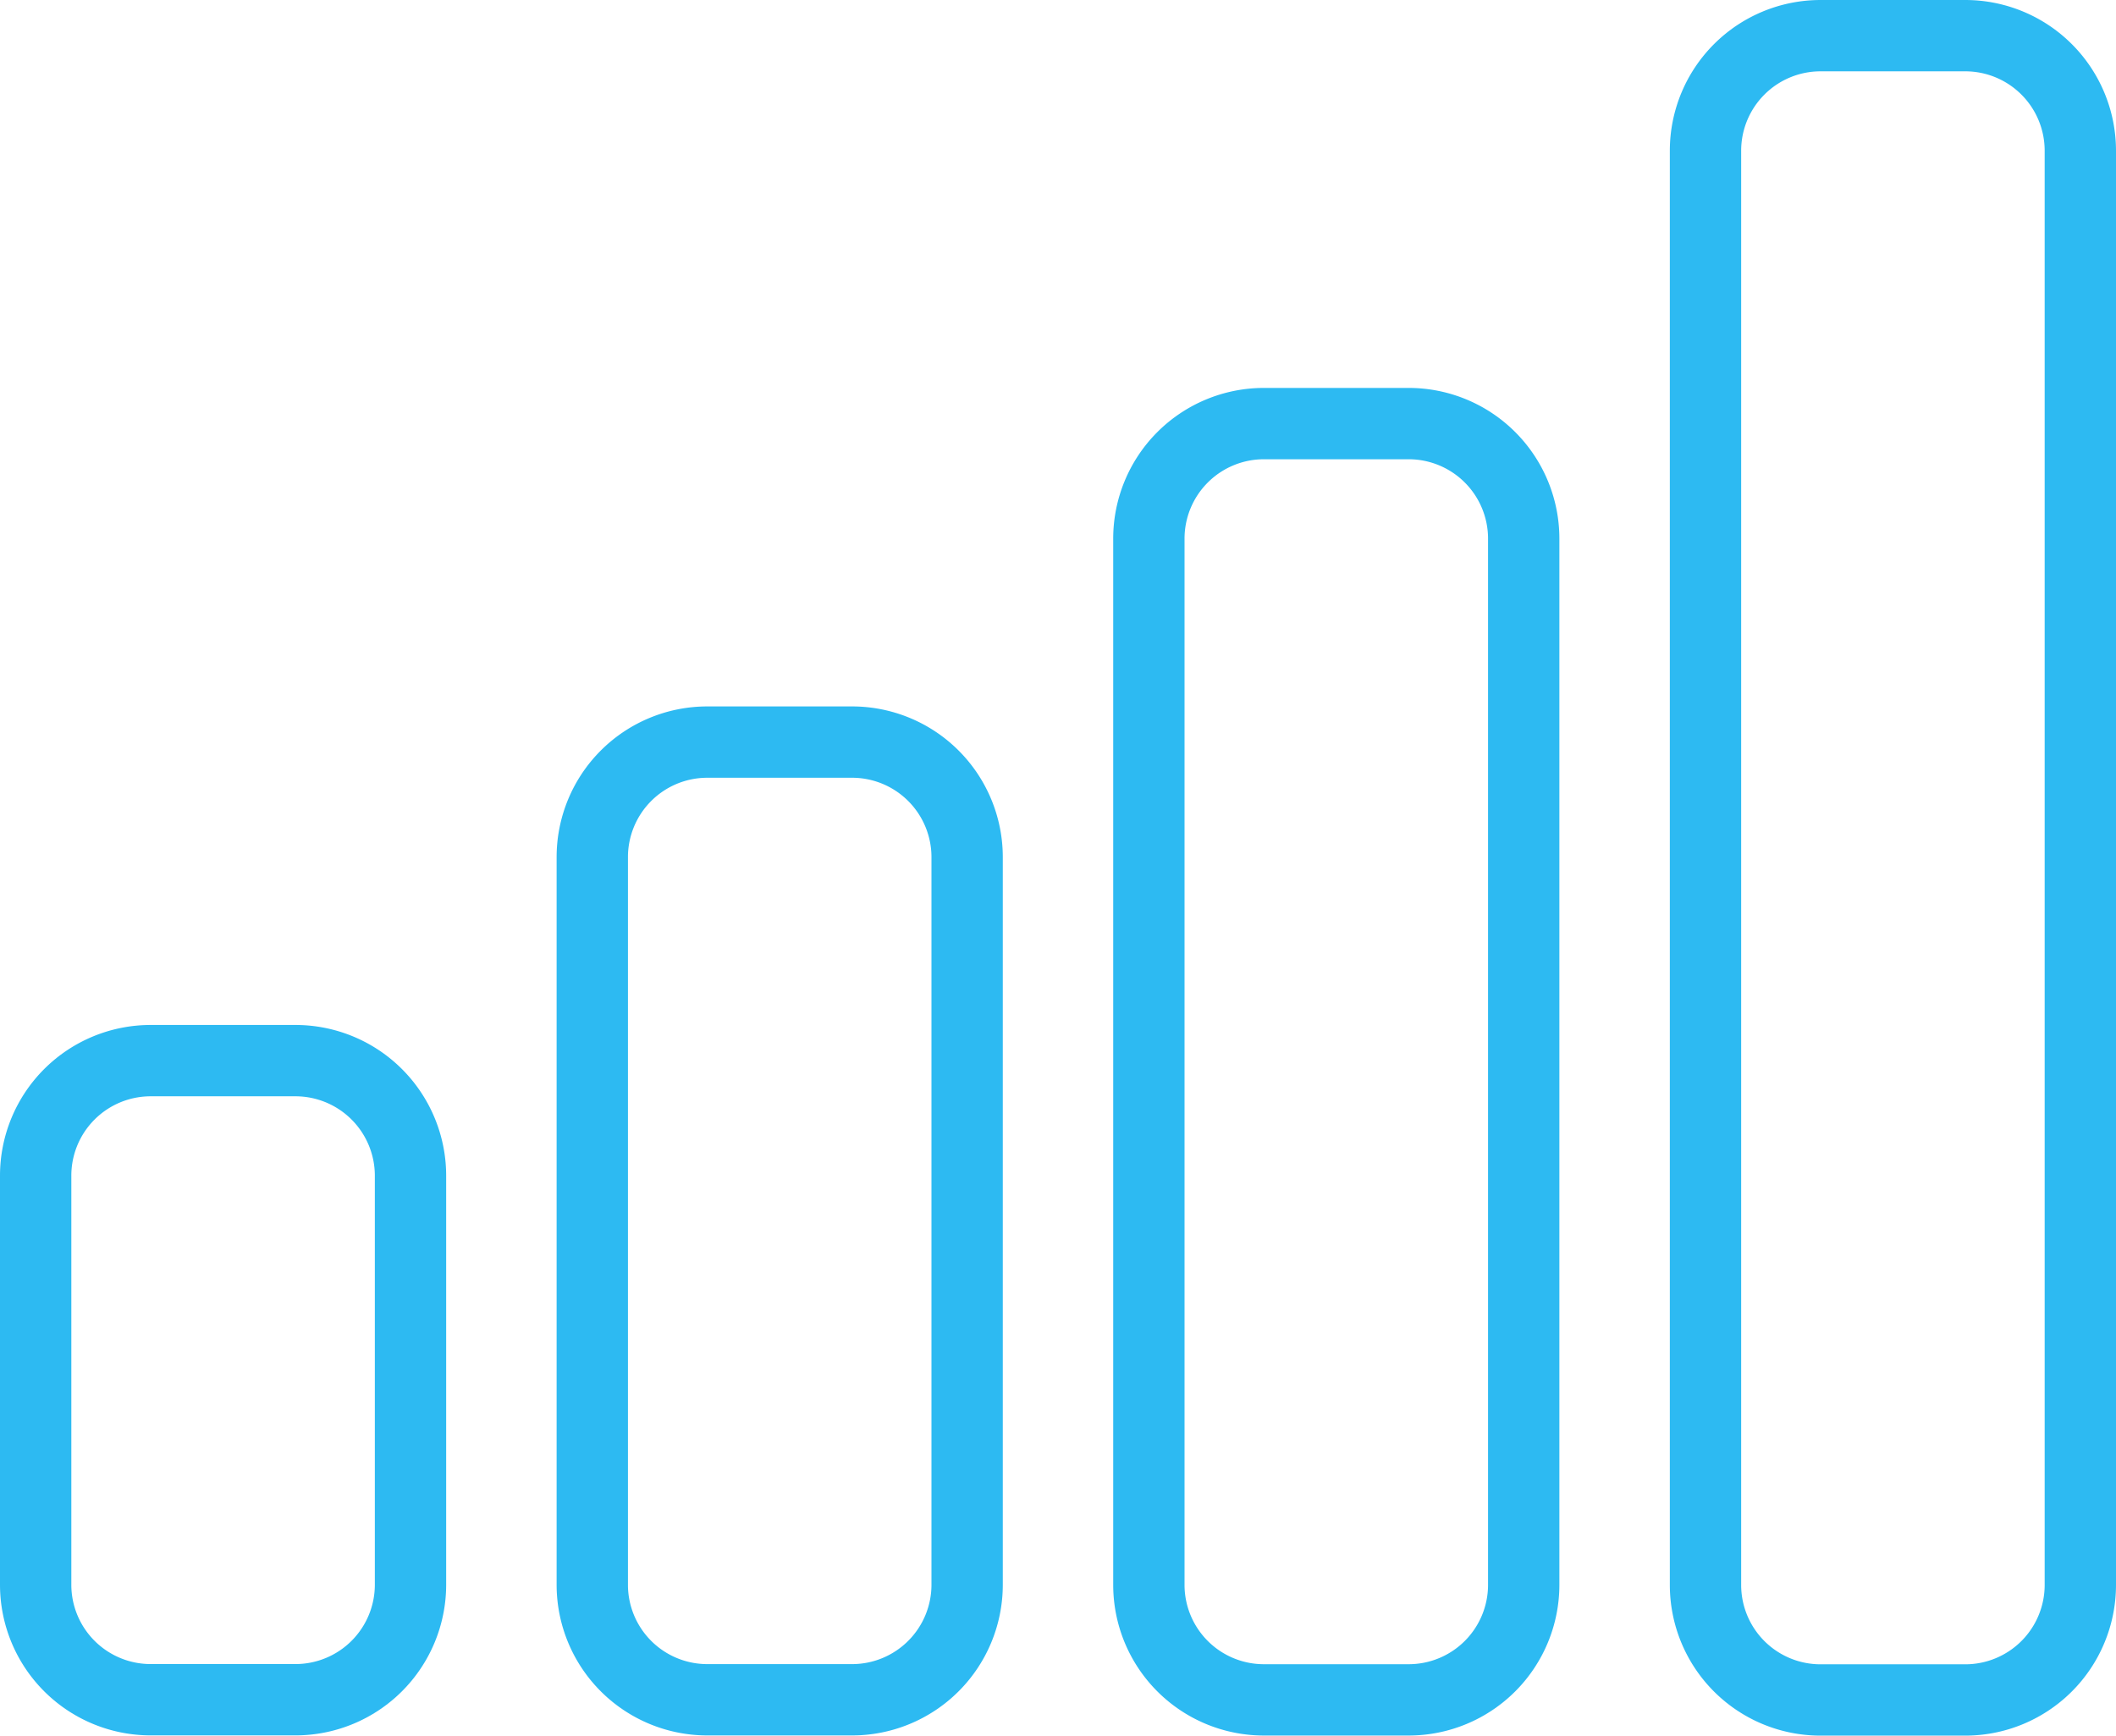
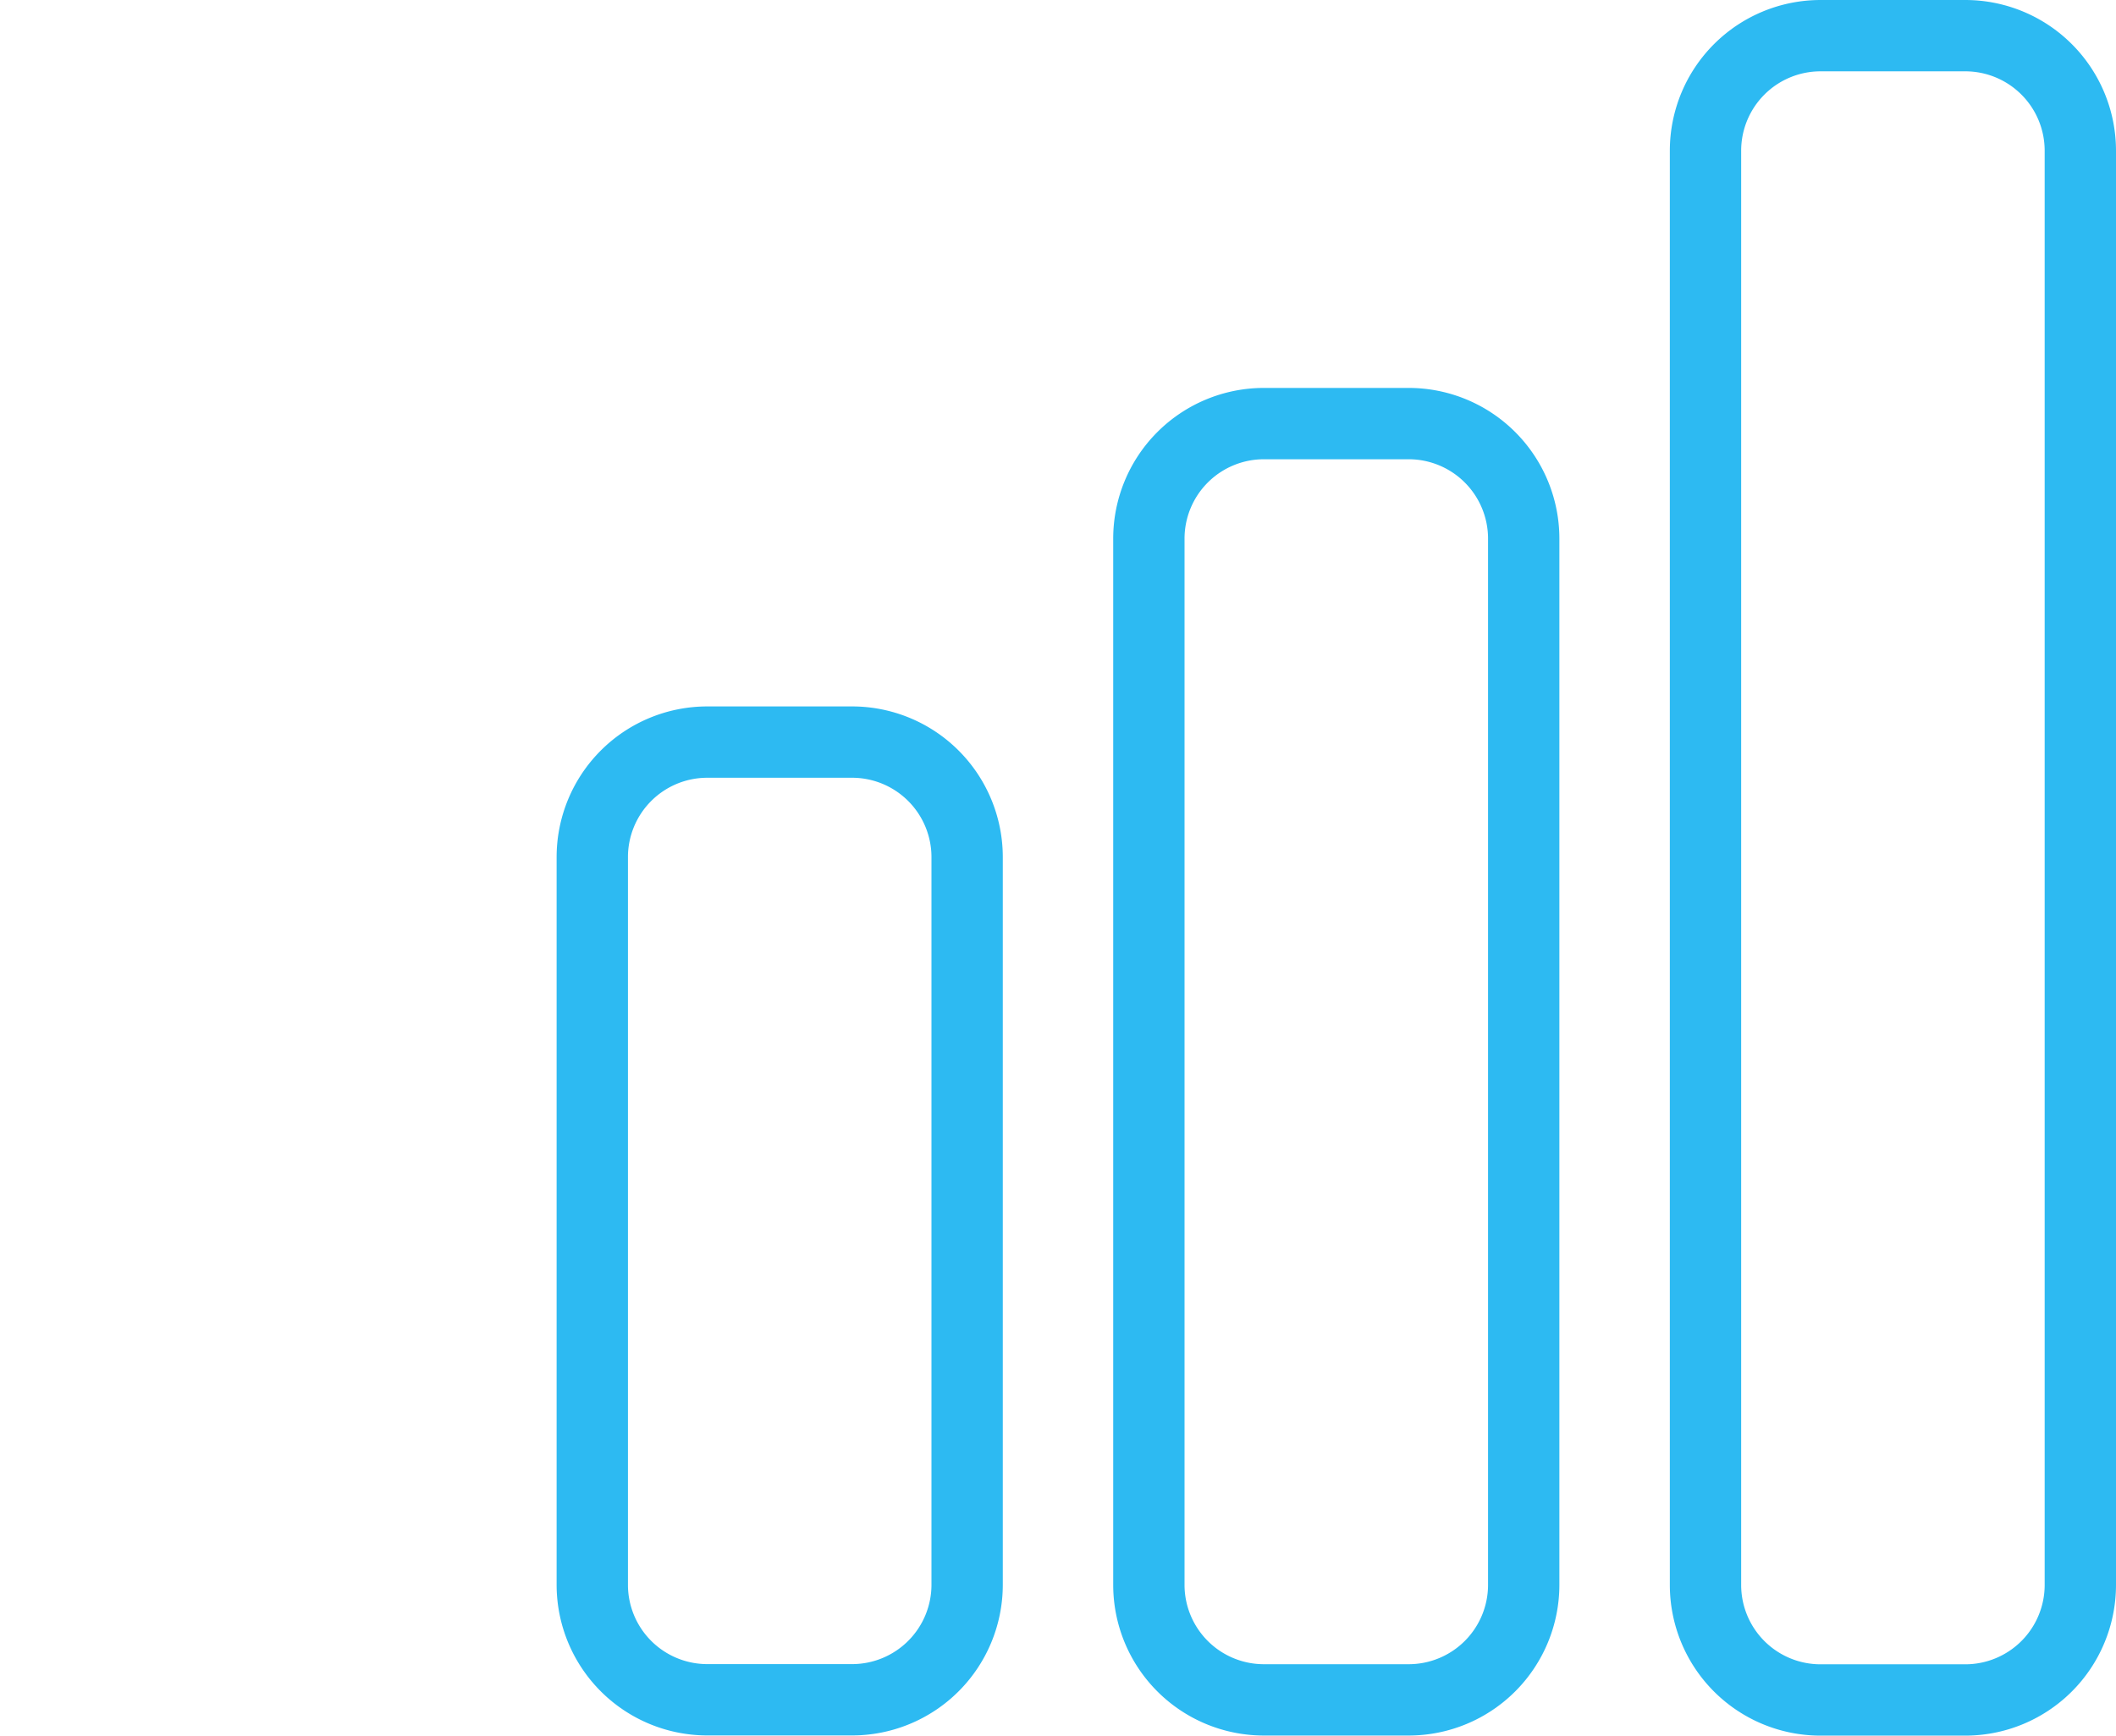
<svg xmlns="http://www.w3.org/2000/svg" width="44.5" height="36.5" viewBox="0 0 44.5 36.5">
  <g id="Group_648" data-name="Group 648" transform="translate(-0.75 -17.745)">
    <g id="Group_646" data-name="Group 646" transform="translate(1.5 18.495)">
      <path id="Rectangle_2189" data-name="Rectangle 2189" d="M2.42,0H5.463a2.42,2.42,0,0,1,2.42,2.42v22a2.42,2.42,0,0,1-2.42,2.42H2.419A2.419,2.419,0,0,1,0,24.423v-22A2.42,2.42,0,0,1,2.42,0Z" transform="translate(23.411 8.158)" fill="none" stroke="#2dbaf2" stroke-linejoin="round" stroke-width="1.5" />
      <path id="Rectangle_2198" data-name="Rectangle 2198" d="M2.42,0H5.463a2.42,2.42,0,0,1,2.42,2.42V32.58A2.42,2.42,0,0,1,5.463,35H2.419A2.419,2.419,0,0,1,0,32.581V2.42A2.42,2.42,0,0,1,2.42,0Z" transform="translate(35.117 0)" fill="none" stroke="#2dbaf2" stroke-linejoin="round" stroke-width="1.5" />
      <path id="Rectangle_2190" data-name="Rectangle 2190" d="M2.419,0H5.463a2.42,2.42,0,0,1,2.42,2.42v15.3a2.42,2.42,0,0,1-2.42,2.42H2.419A2.419,2.419,0,0,1,0,17.725V2.419A2.419,2.419,0,0,1,2.419,0Z" transform="translate(11.706 14.856)" fill="none" stroke="#2dbaf2" stroke-linejoin="round" stroke-width="1.5" />
-       <path id="Rectangle_2191" data-name="Rectangle 2191" d="M2.419,0H5.463a2.42,2.42,0,0,1,2.42,2.42v8.6a2.42,2.42,0,0,1-2.42,2.42H2.419A2.419,2.419,0,0,1,0,11.026V2.419A2.419,2.419,0,0,1,2.419,0Z" transform="translate(0 21.555)" fill="none" stroke="#2dbaf2" stroke-linejoin="round" stroke-width="1.5" />
    </g>
  </g>
</svg>